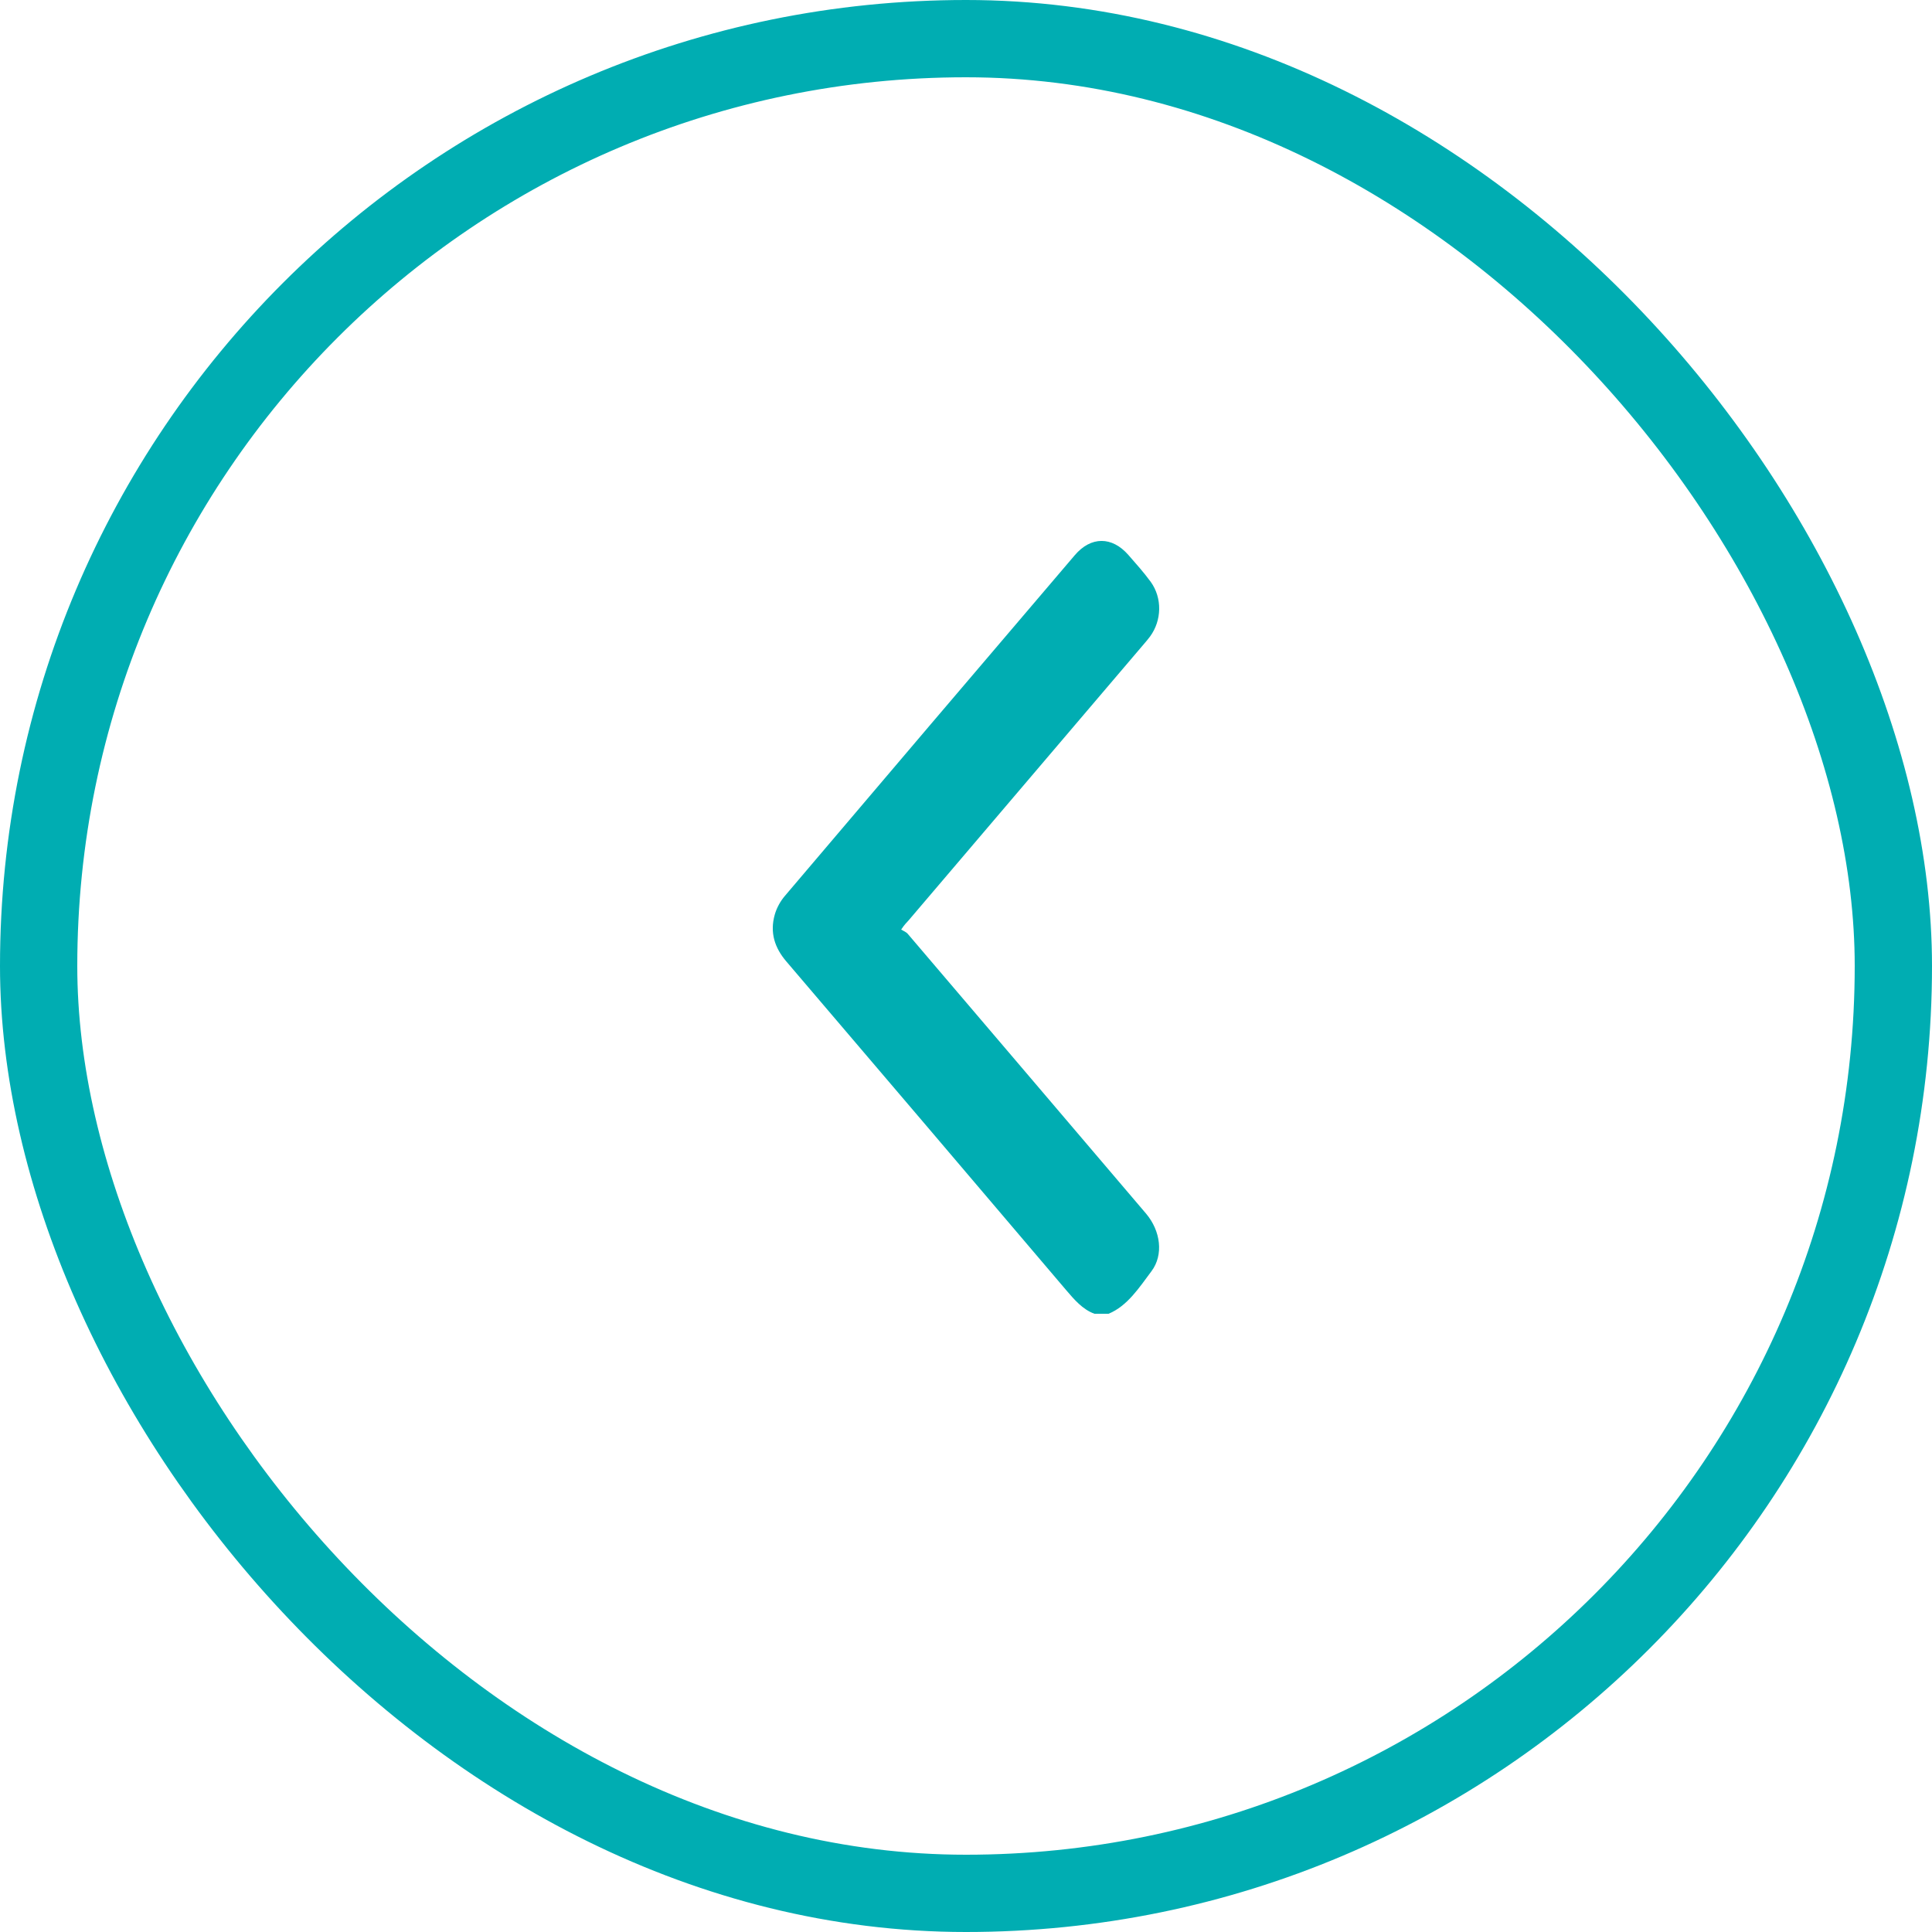
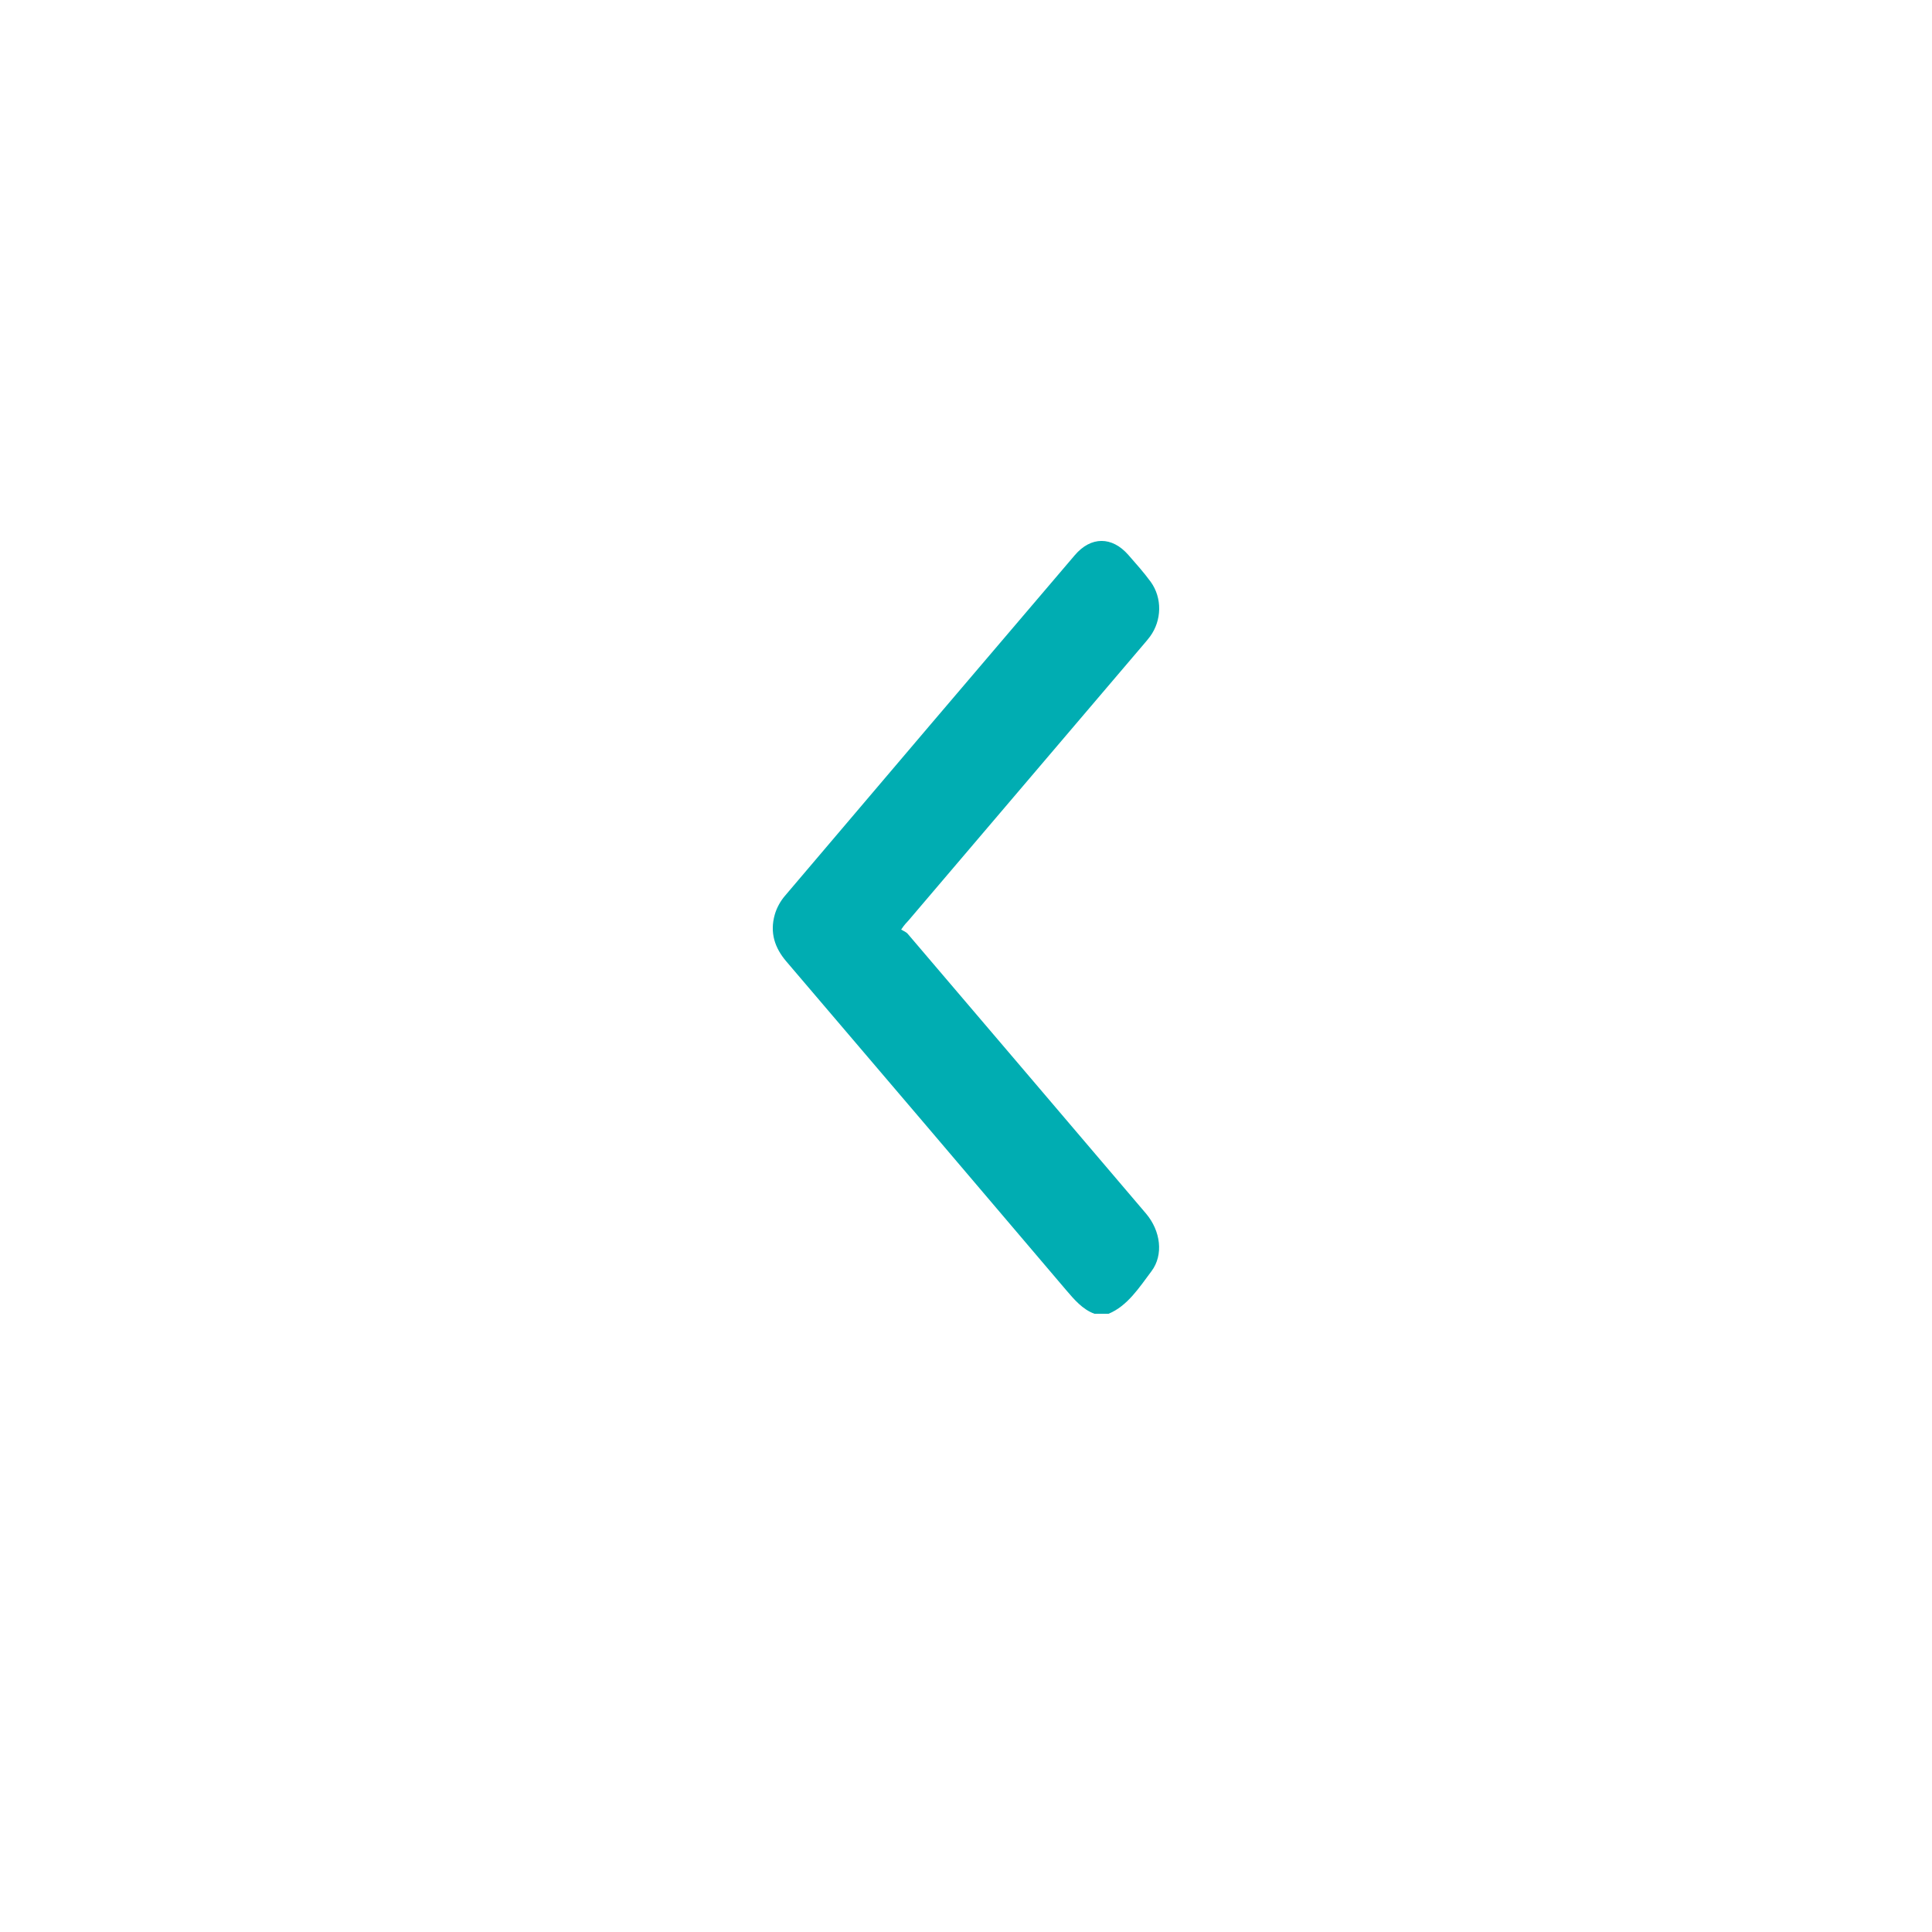
<svg xmlns="http://www.w3.org/2000/svg" width="25" height="25" viewBox="0 0 25 25" fill="none">
-   <rect x="24.5" y="24.5" width="24" height="24" rx="12" transform="rotate(180 24.5 24.5)" stroke="#00ADB2" />
  <g clip-path="url(#clip0_135_58)">
    <path d="M14.162 17C14.008 16.944 13.9 16.816 13.79 16.687C12.586 15.27 11.382 13.855 10.175 12.441C10.027 12.268 9.958 12.07 10.026 11.833C10.051 11.745 10.101 11.657 10.158 11.591C11.406 10.12 12.656 8.652 13.907 7.185C14.117 6.938 14.389 6.939 14.601 7.181C14.7 7.294 14.801 7.407 14.891 7.53C15.041 7.739 15.034 8.028 14.882 8.236C14.858 8.268 14.833 8.298 14.807 8.328C13.79 9.522 12.774 10.717 11.757 11.91C11.733 11.938 11.706 11.96 11.661 12.029C11.691 12.047 11.726 12.059 11.748 12.086C12.776 13.291 13.802 14.497 14.829 15.703C15.02 15.928 15.058 16.238 14.901 16.448C14.74 16.663 14.589 16.899 14.345 17L14.162 17Z" fill="#00ADB2" />
  </g>
  <defs>
    <clipPath id="clip0_135_58">
      <rect width="5" height="10" fill="white" transform="translate(15 17) rotate(180)" />
    </clipPath>
  </defs>
</svg>